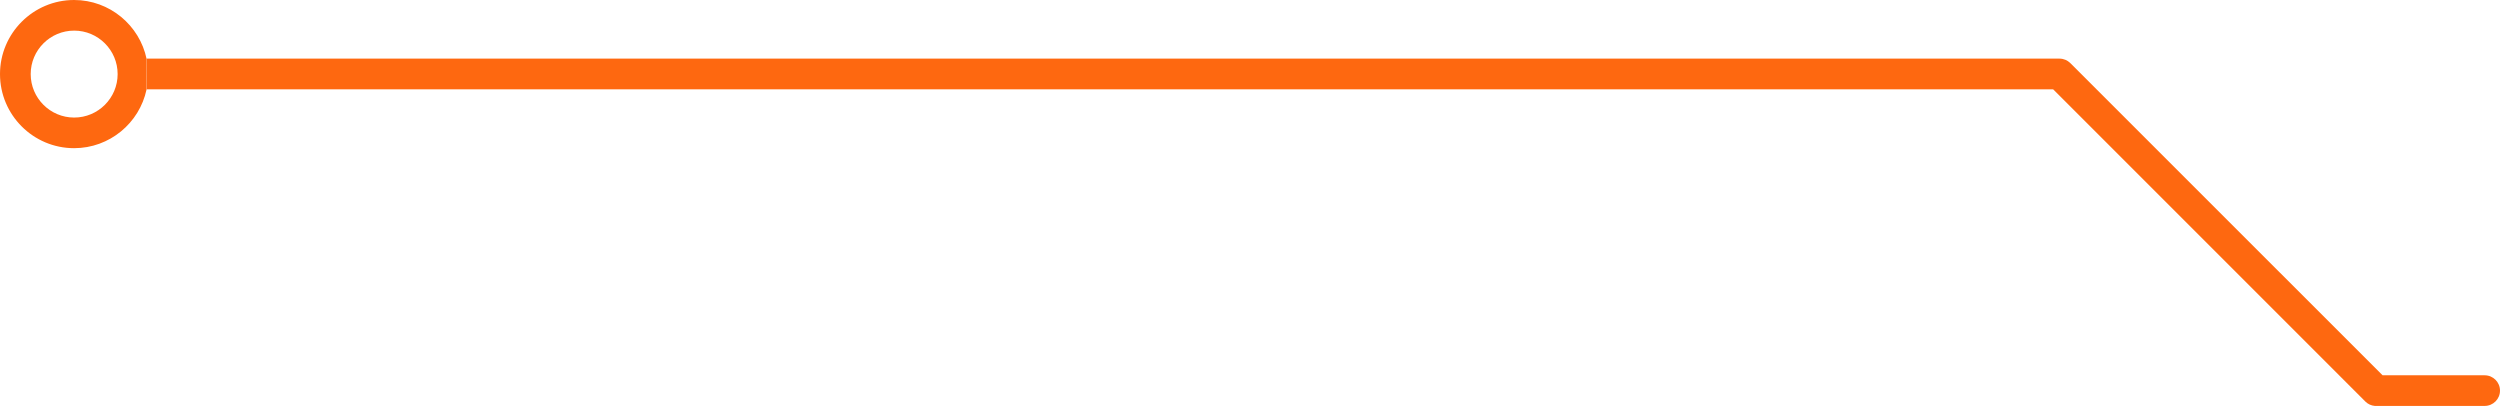
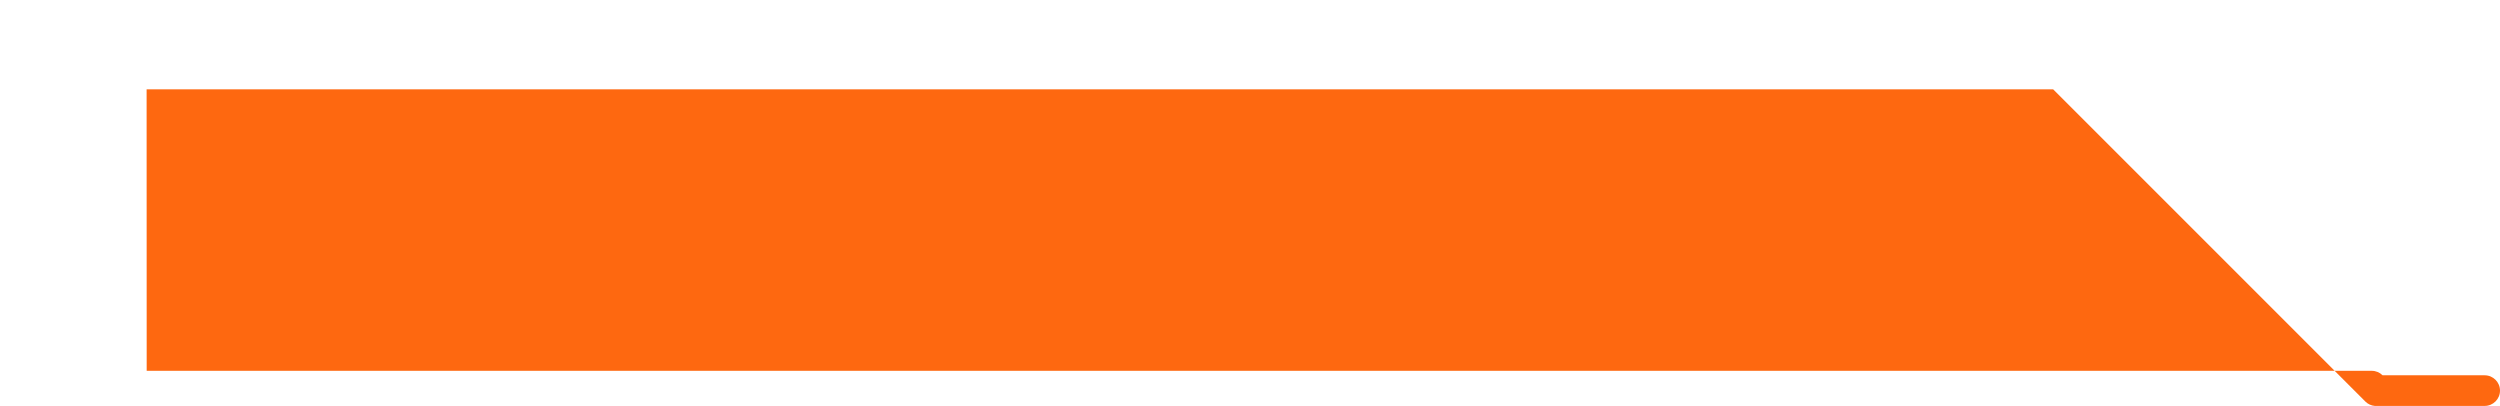
<svg xmlns="http://www.w3.org/2000/svg" id="Capa_1" data-name="Capa 1" viewBox="0 0 334.73 54.36">
  <defs>
    <style>
      .cls-1 {
        fill: #fe6810;
      }
    </style>
  </defs>
-   <path class="cls-1" d="M19.63,7.89C18.69,3.39,14.69,0,9.92,0,4.45,0,0,4.45,0,9.92s4.45,9.92,9.92,9.92c4.76,0,8.75-3.37,9.7-7.85m-3.87-2.07c0,3.21-2.61,5.82-5.82,5.82s-5.82-2.61-5.82-5.82,2.61-5.82,5.82-5.82,5.82,2.61,5.82,5.82Z" />
-   <path class="cls-1" d="M19.63,11.96h255.27l41.81,41.81c.35,.35,.8,.54,1.26,.58,.03,0,.07,0,.11,0,.03,0,.07,0,.1,0h14.5c1.13,0,2.05-.92,2.05-2.05s-.92-2.05-2.05-2.05h-13.67l-41.81-41.8c-.38-.38-.9-.6-1.45-.6H19.64" />
+   <path class="cls-1" d="M19.63,11.96h255.27l41.81,41.81c.35,.35,.8,.54,1.26,.58,.03,0,.07,0,.11,0,.03,0,.07,0,.1,0h14.5c1.13,0,2.05-.92,2.05-2.05s-.92-2.05-2.05-2.05h-13.67c-.38-.38-.9-.6-1.45-.6H19.64" />
</svg>